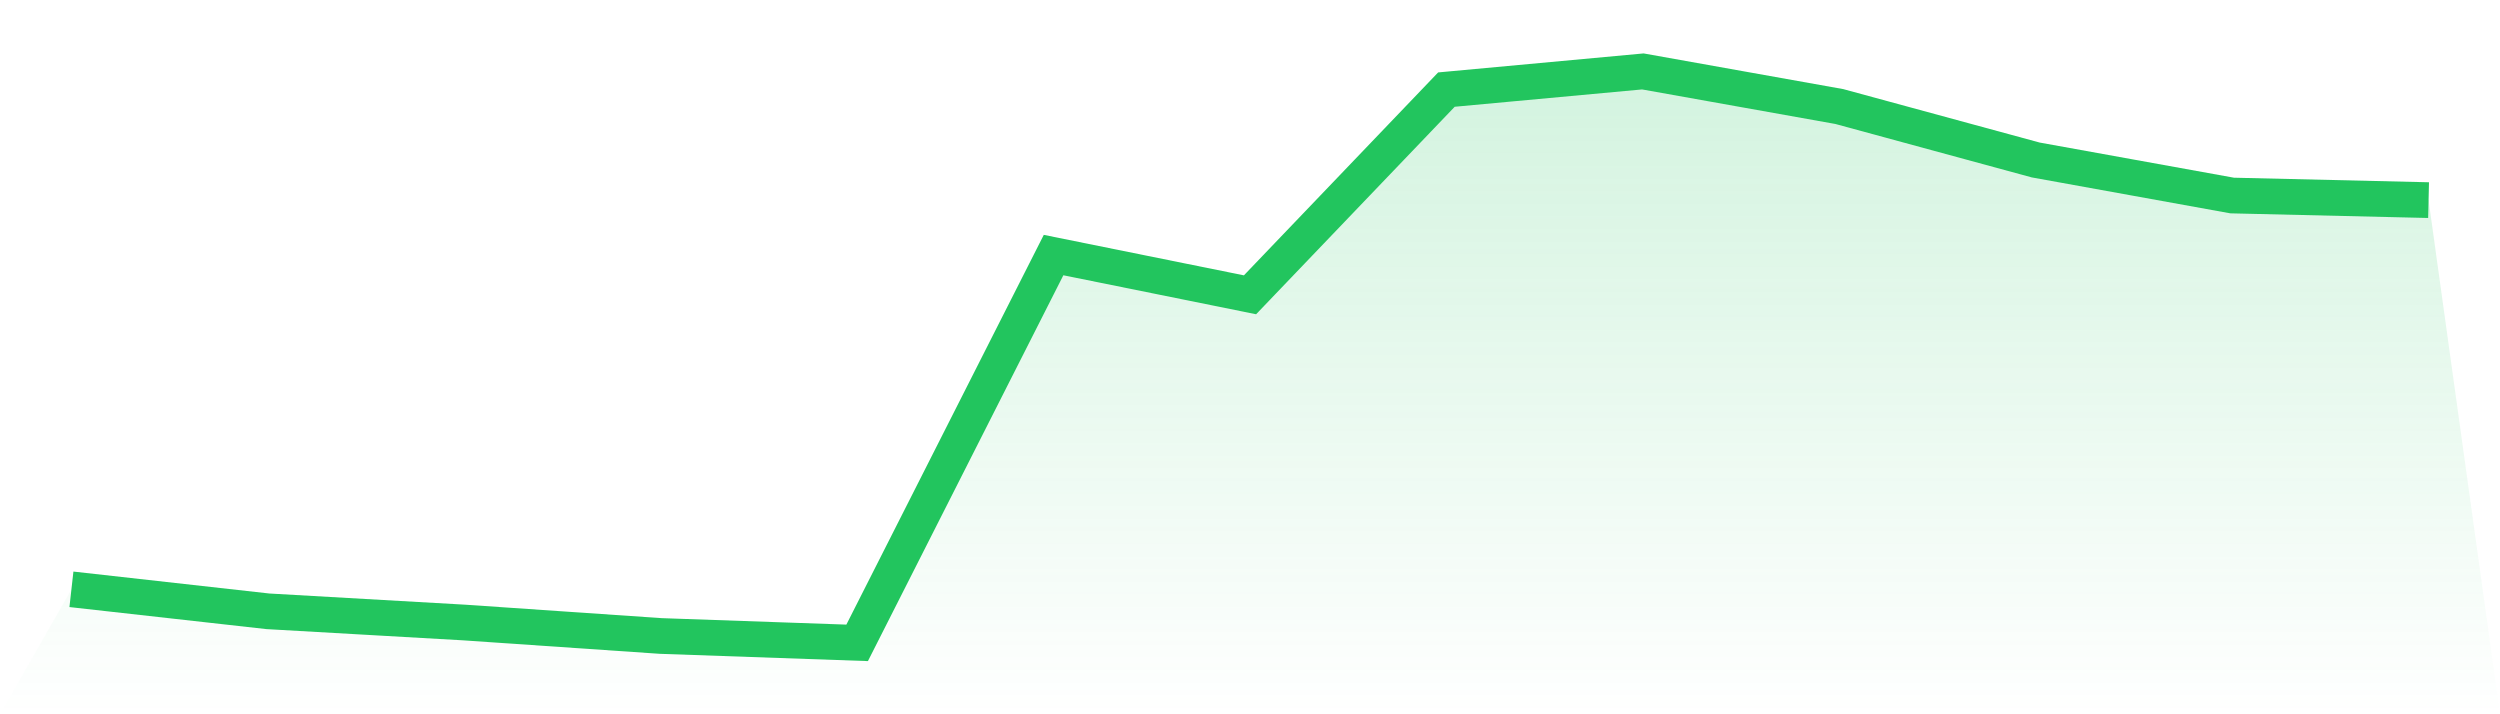
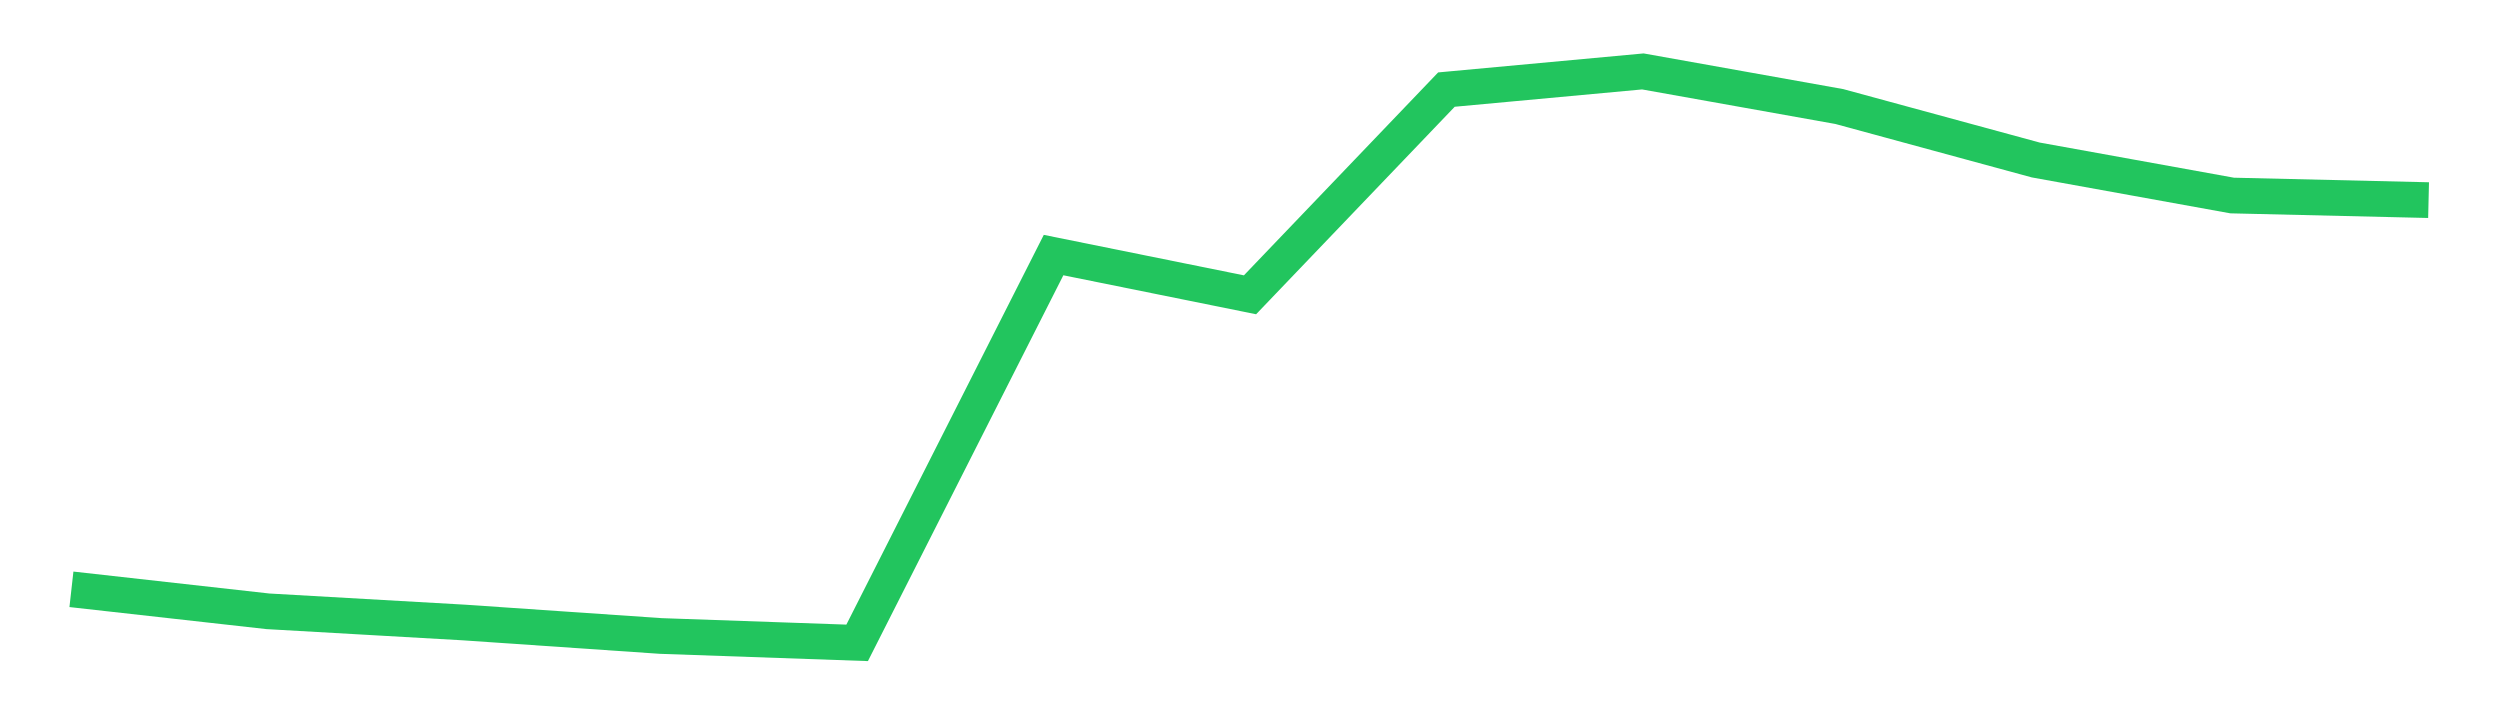
<svg xmlns="http://www.w3.org/2000/svg" viewBox="0 0 140 40">
  <defs>
    <linearGradient id="gradient" x1="0" x2="0" y1="0" y2="1">
      <stop offset="0%" stop-color="#22c55e" stop-opacity="0.2" />
      <stop offset="100%" stop-color="#22c55e" stop-opacity="0" />
    </linearGradient>
  </defs>
-   <path d="M4,33.002 L4,33.002 L15,34.233 L26,34.861 L37,35.615 L48,36 L59,14.284 L70,16.509 L81,5.017 L92,4 L103,5.966 L114,8.959 L125,10.949 L136,11.207 L140,40 L0,40 z" fill="url(#gradient)" />
  <path d="M4,33.002 L4,33.002 L15,34.233 L26,34.861 L37,35.615 L48,36 L59,14.284 L70,16.509 L81,5.017 L92,4 L103,5.966 L114,8.959 L125,10.949 L136,11.207" fill="none" stroke="#22c55e" stroke-width="2" />
</svg>